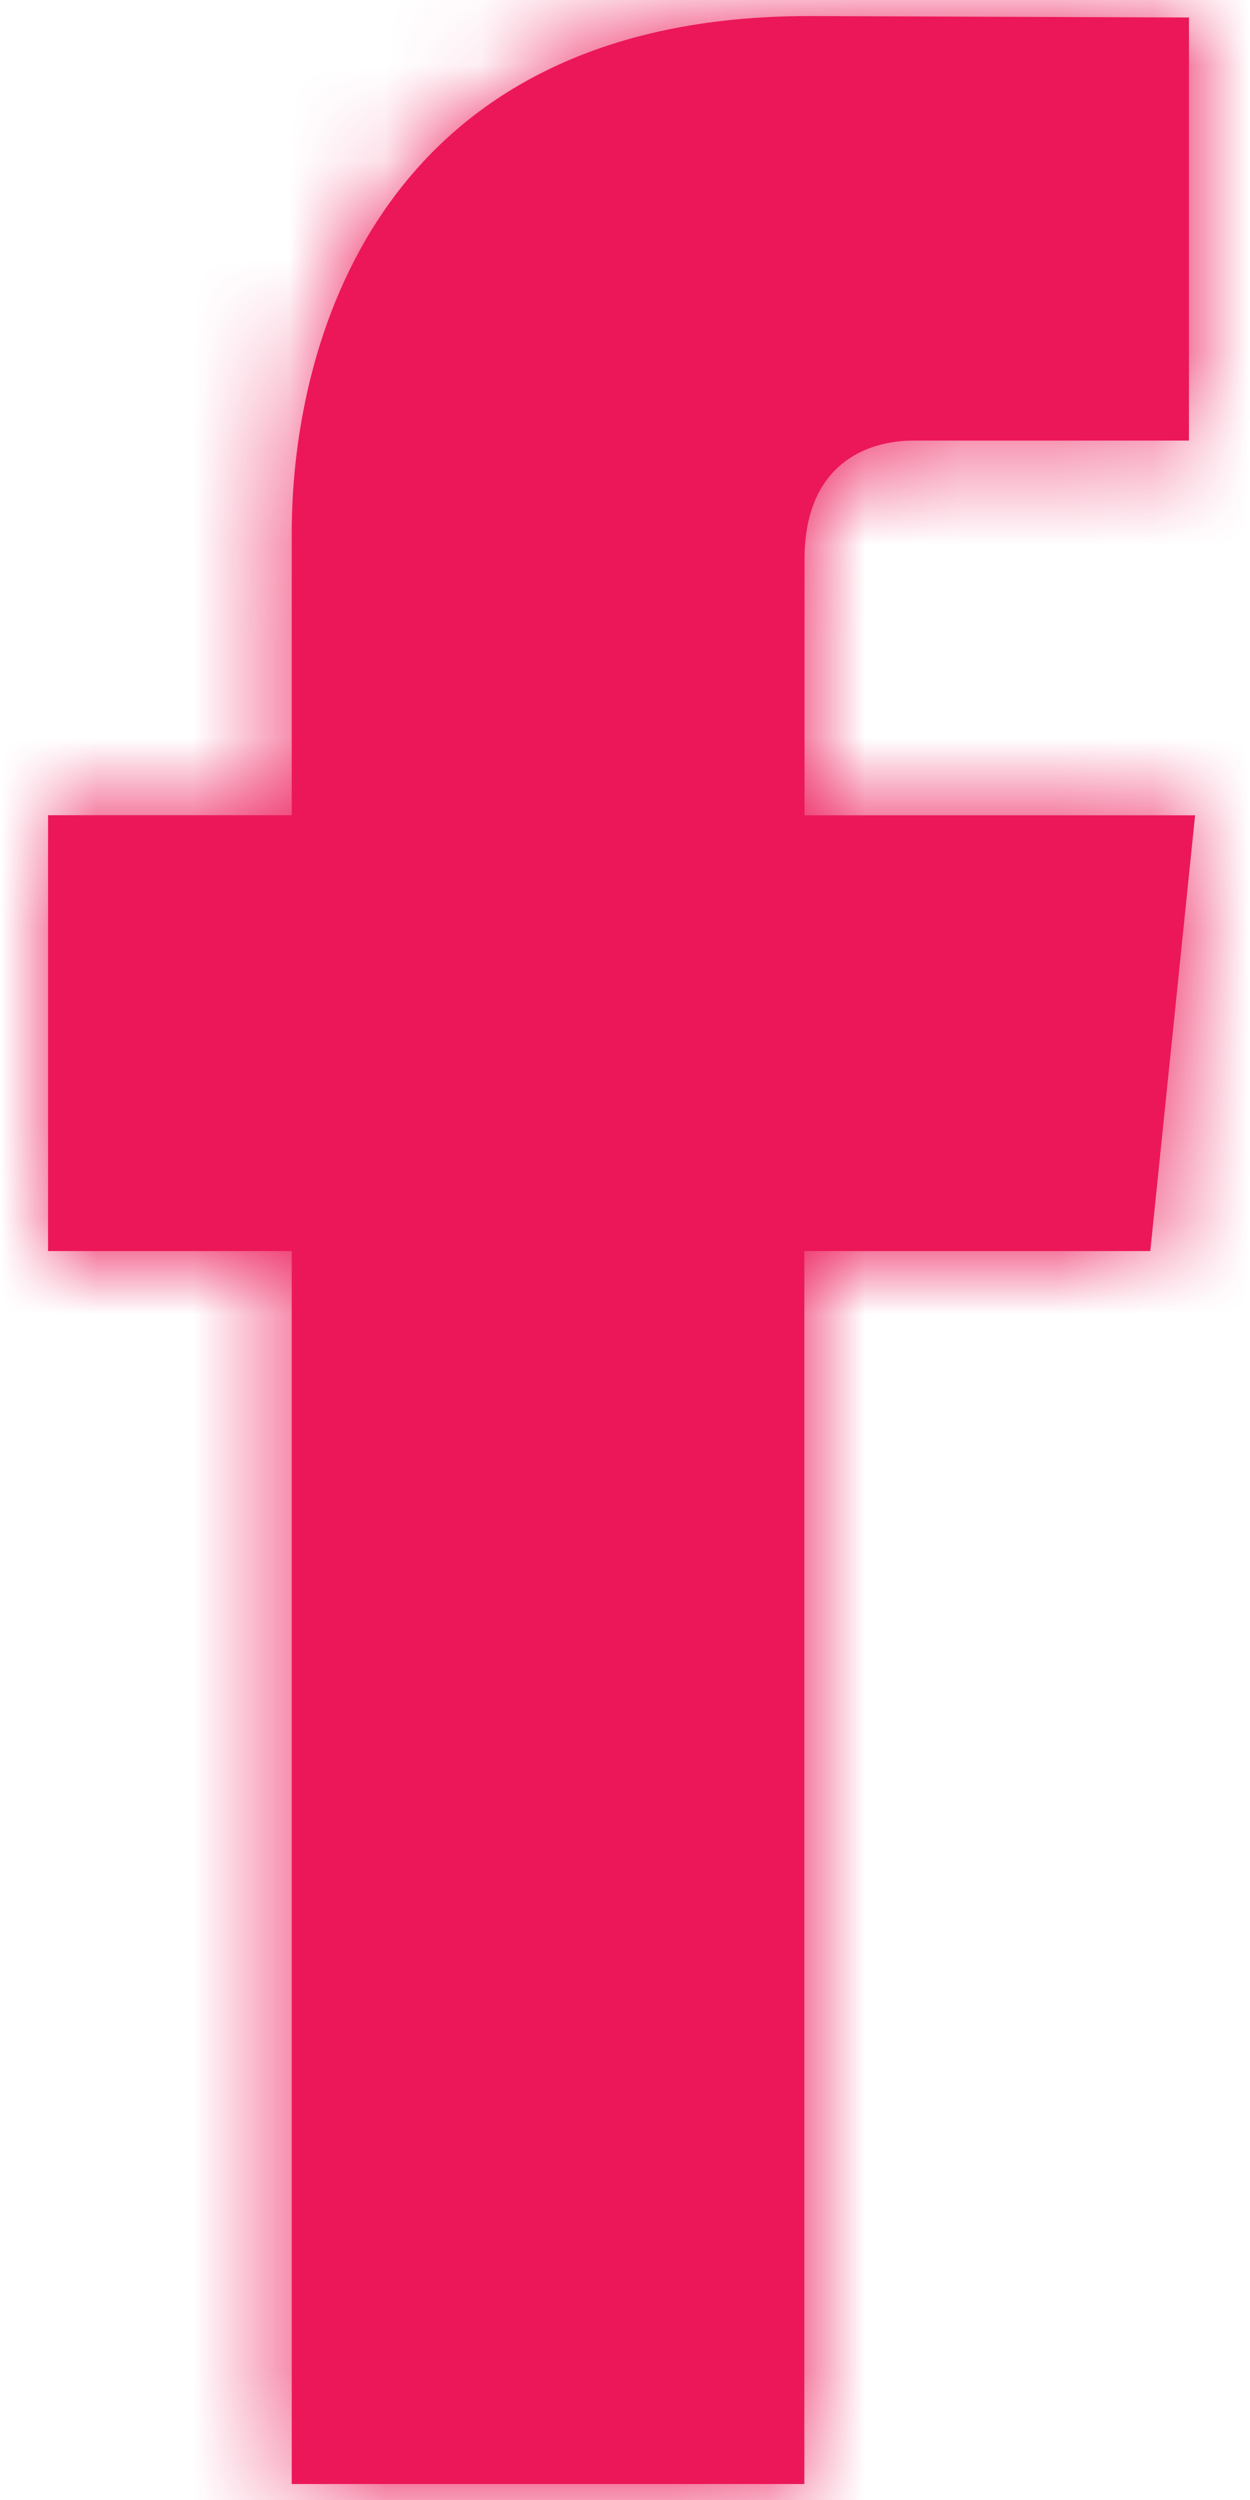
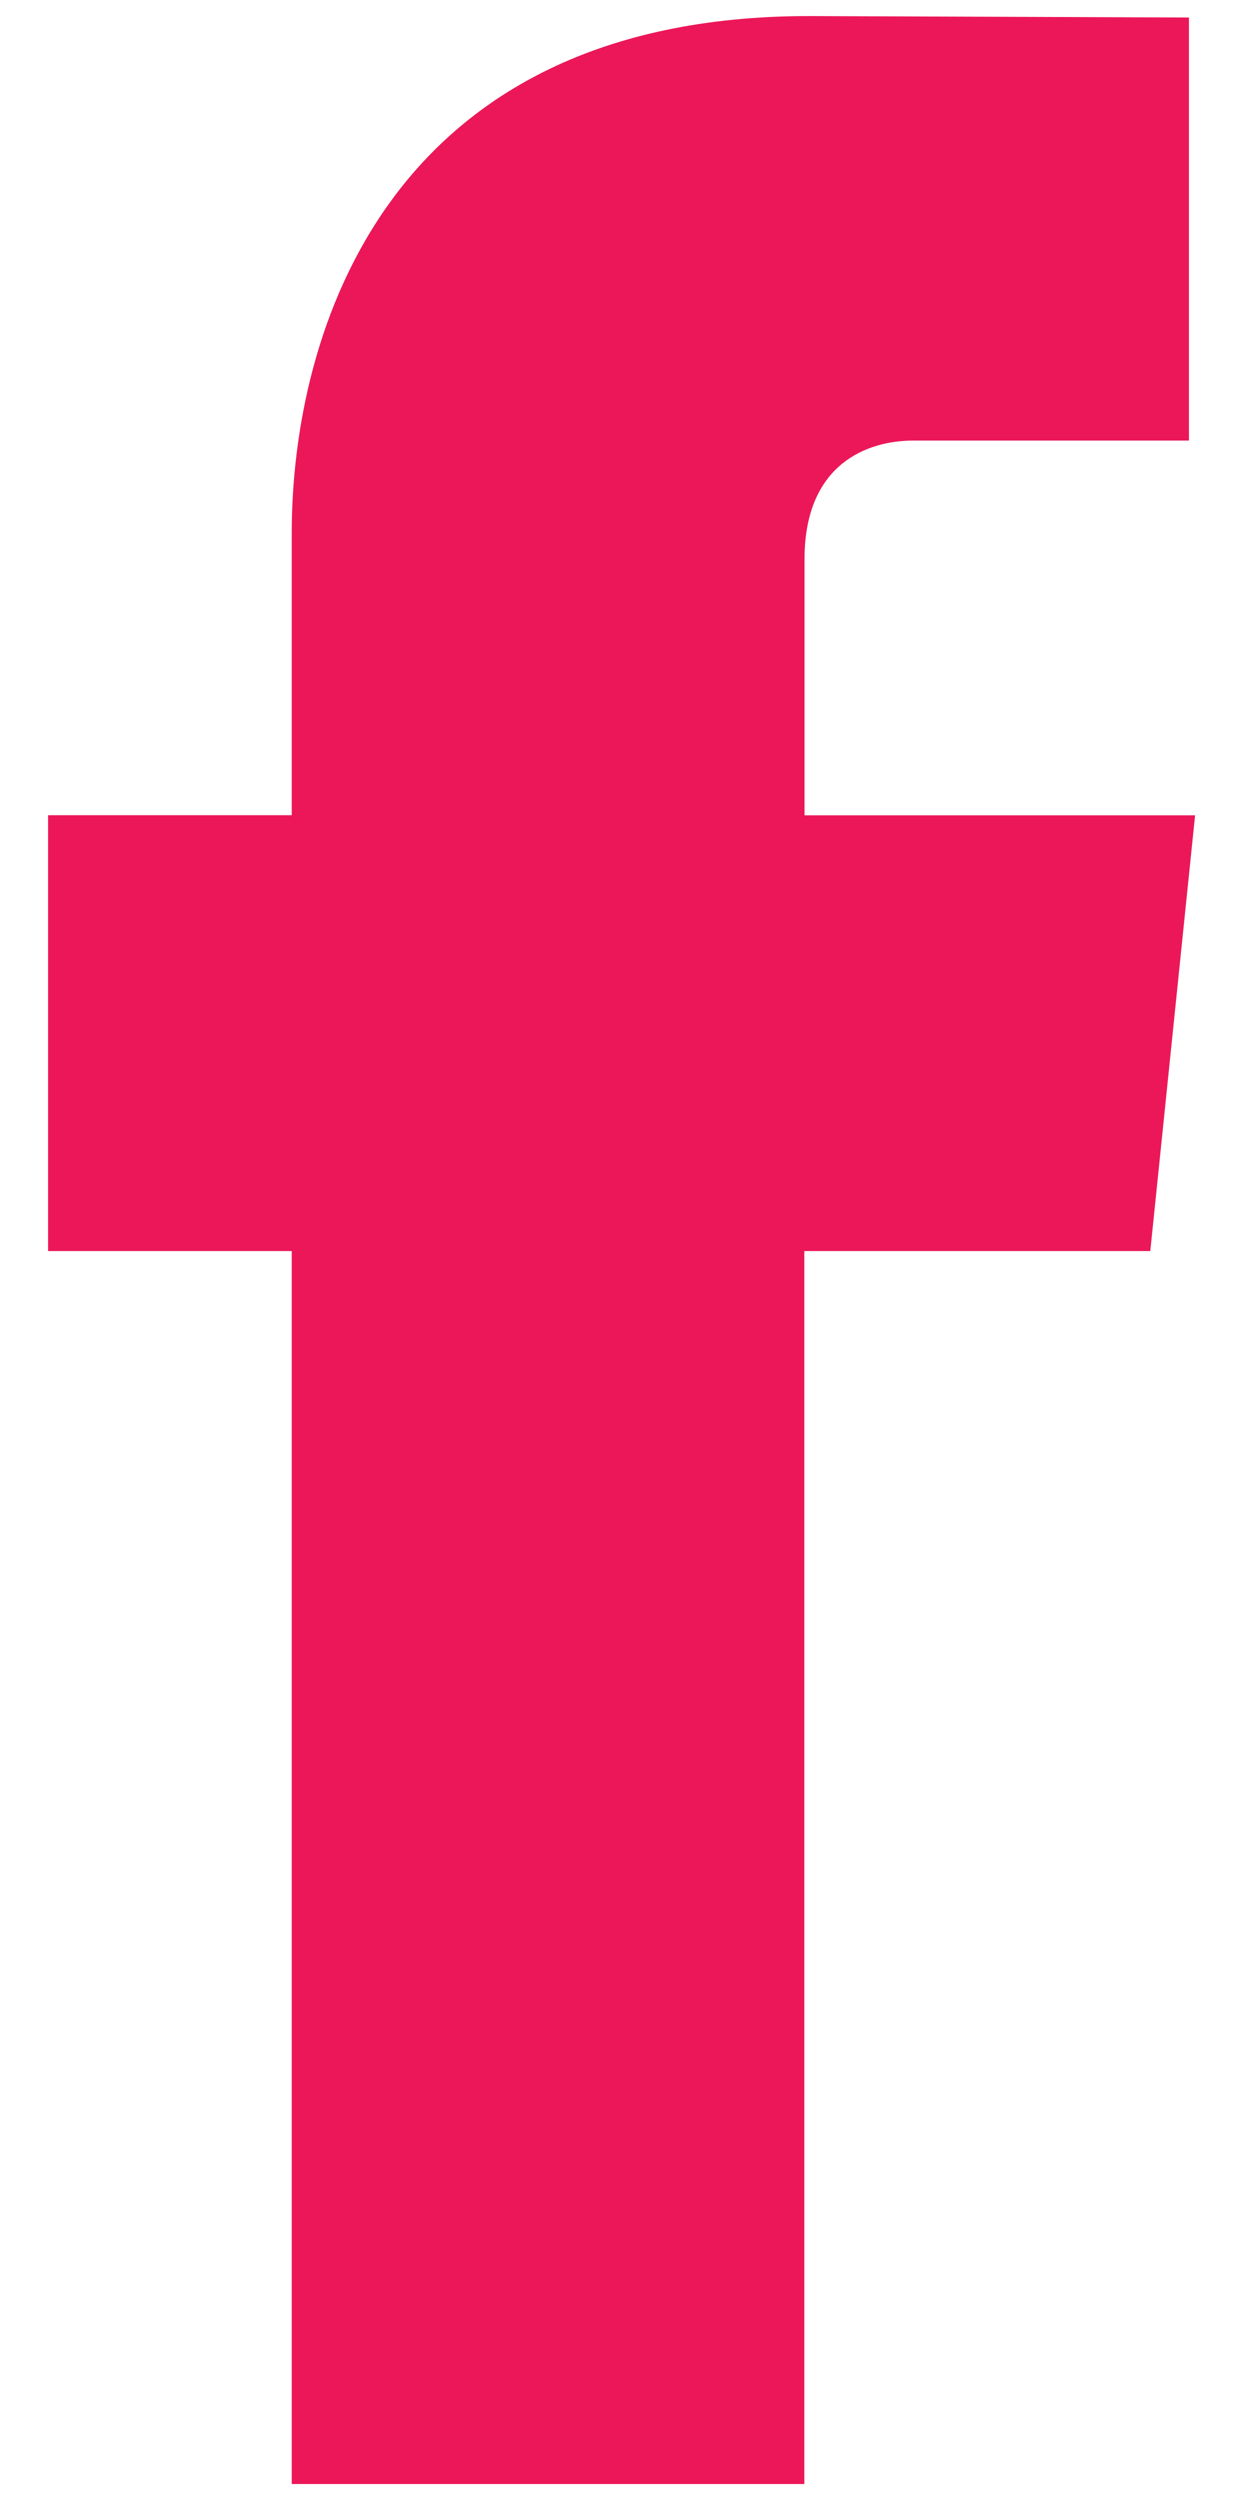
<svg xmlns="http://www.w3.org/2000/svg" xmlns:xlink="http://www.w3.org/1999/xlink" width="13px" height="26px" viewBox="0 0 13 26" version="1.1">
  <title>Facebook</title>
  <defs>
    <path d="M11.463,12.844 L7.865,12.844 L7.865,25.667 L2.534,25.667 L2.534,12.844 L-5.86197757e-14,12.844 L-5.86197757e-14,8.311 L2.534,8.311 L2.534,5.38 C2.534,3.281 3.532,1.28637841e-13 7.914,1.28637841e-13 L11.865,0.015 L11.865,4.415 L8.997,4.415 C8.531,4.415 7.867,4.648 7.867,5.649 L7.867,8.312 L11.929,8.312 L11.463,12.844 Z" id="path-1" />
  </defs>
  <g id="Blog--&amp;-Blog-Inner-(U10-U11)" stroke="none" stroke-width="1" fill="none" fill-rule="evenodd">
    <g id="Blog-Inner-(U12)" transform="translate(-116, -867)">
      <g id="Facebook" transform="translate(116.5, 867.167)">
        <mask id="mask-2" fill="white">
          <use xlink:href="#path-1" />
        </mask>
        <use id="Mask" fill="#EC1758" fill-rule="nonzero" xlink:href="#path-1" />
        <g id="↪🎨" mask="url(#mask-2)" fill="#EC1758">
          <g transform="translate(-16.5, -9.167)" id="Atoms-/-Colors-/-Black">
-             <rect x="0" y="0" width="44" height="44" />
-           </g>
+             </g>
        </g>
      </g>
    </g>
  </g>
</svg>